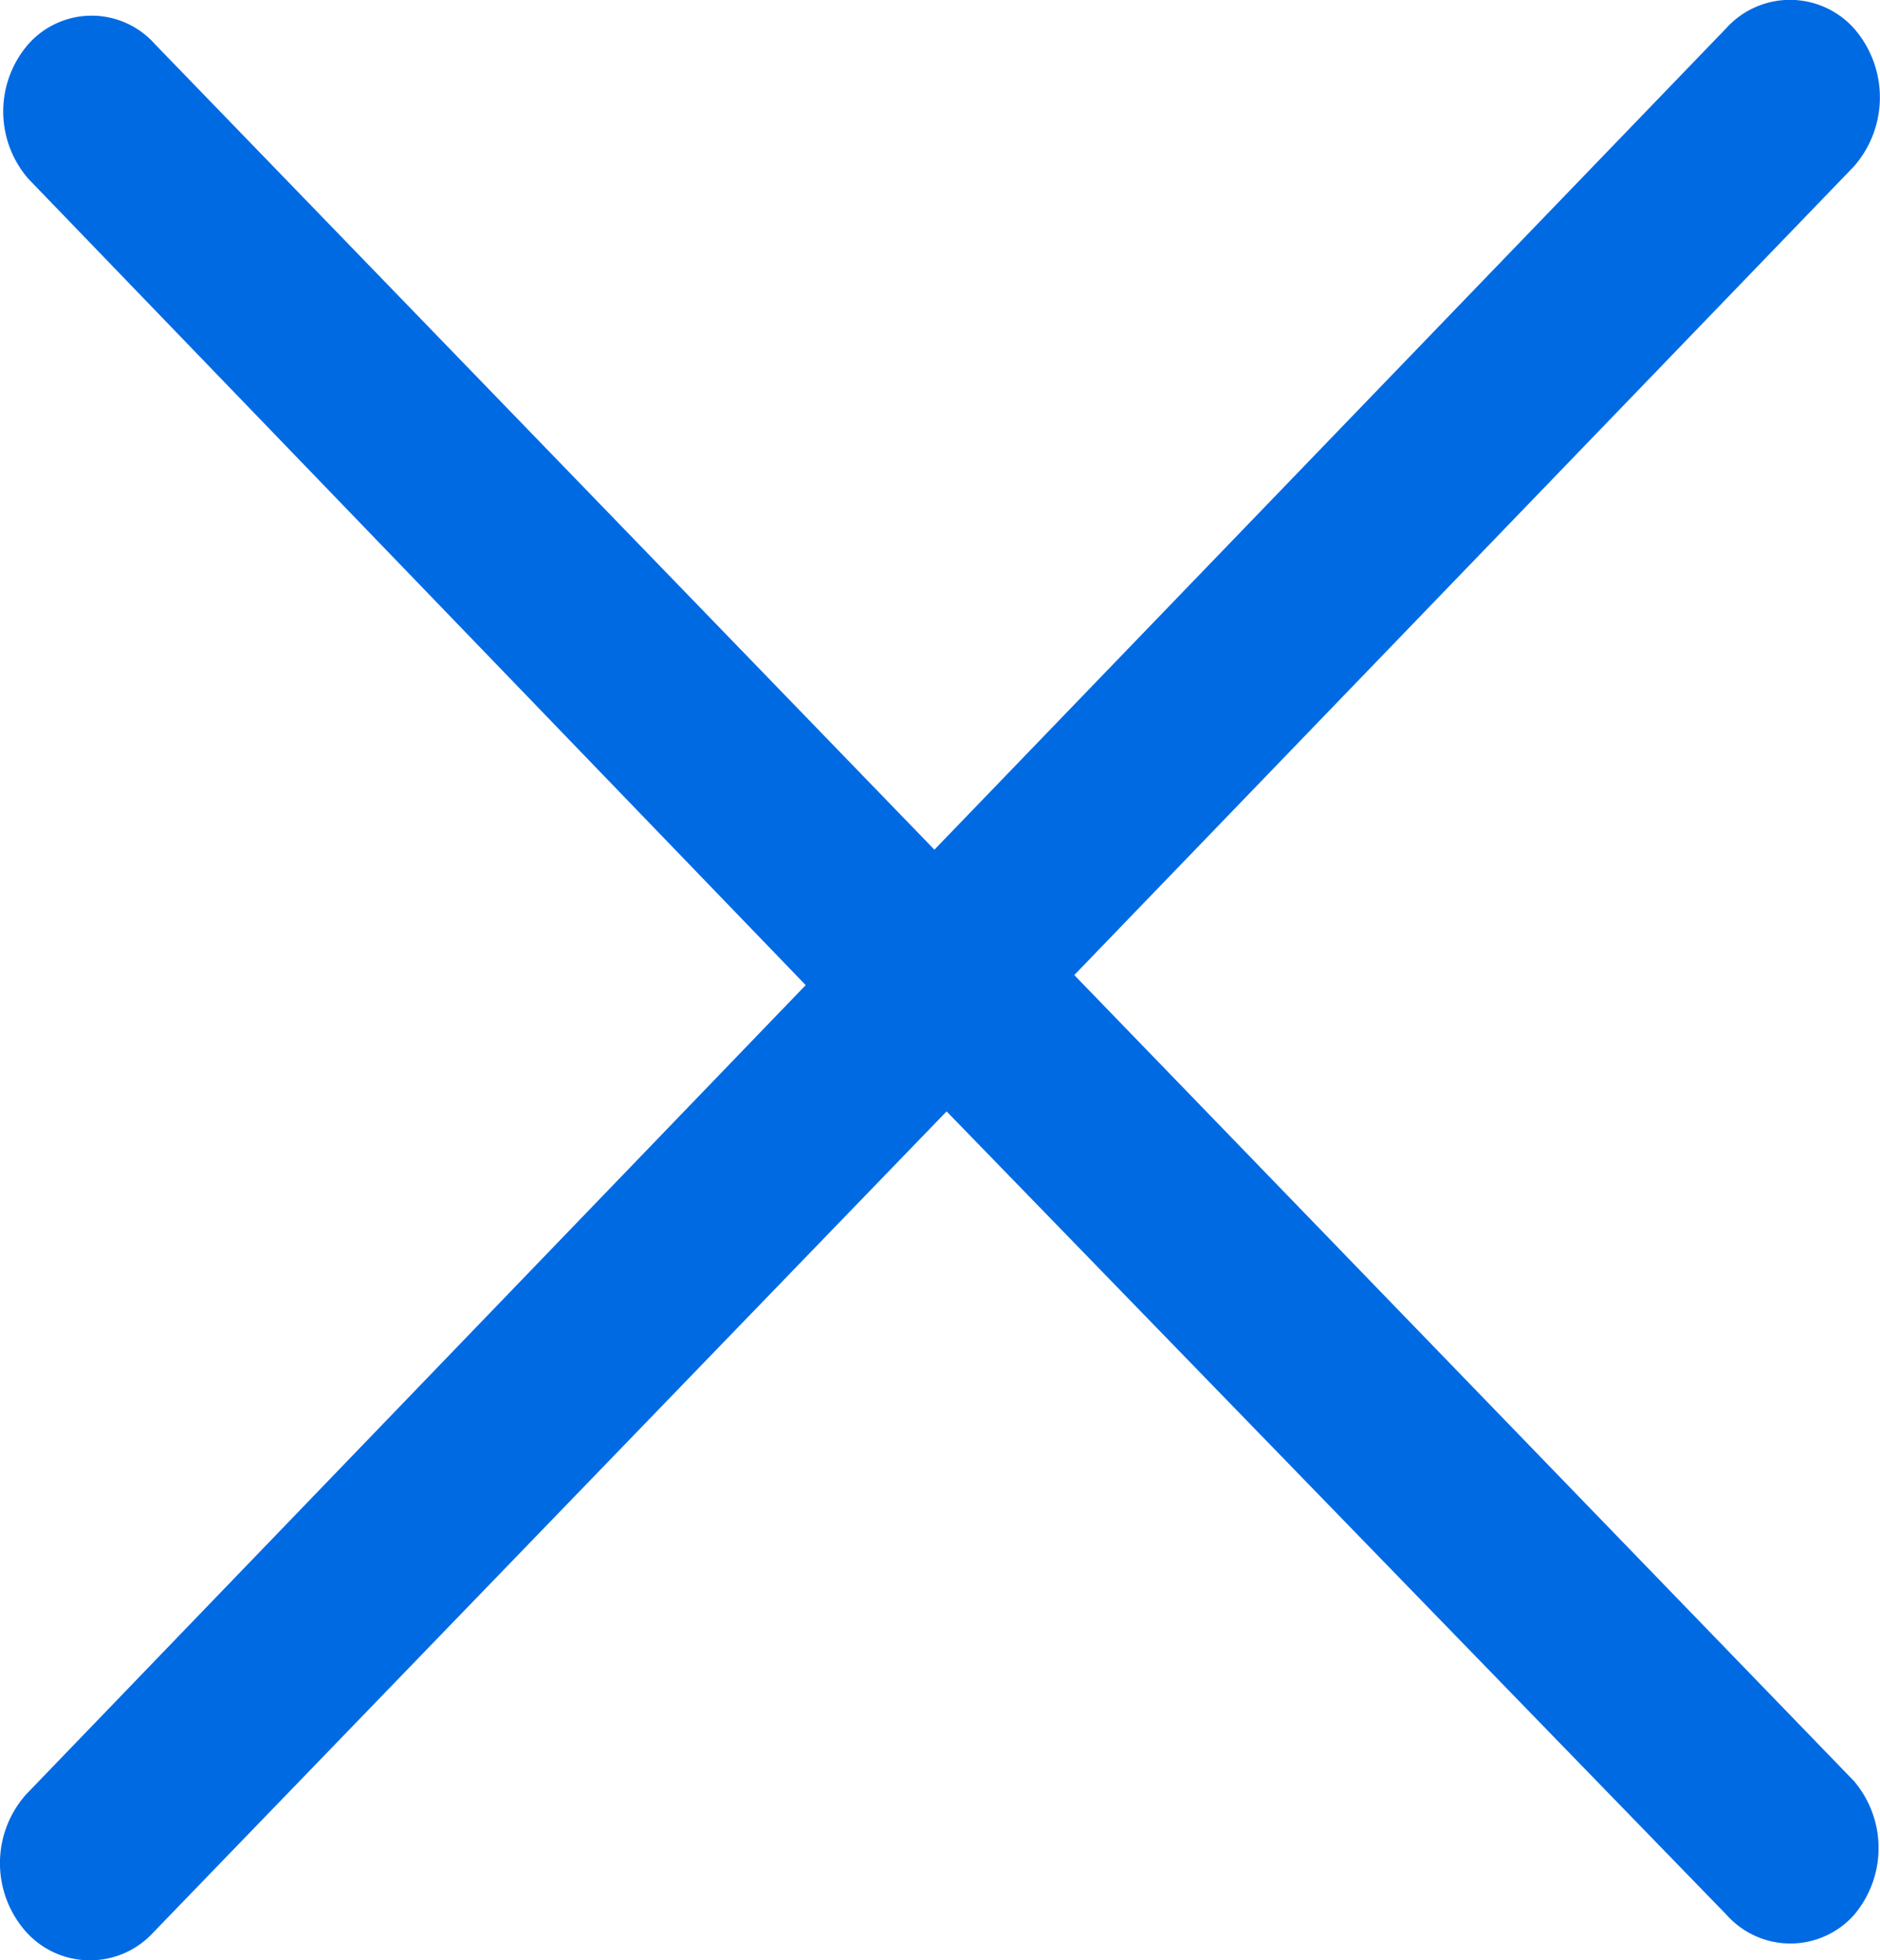
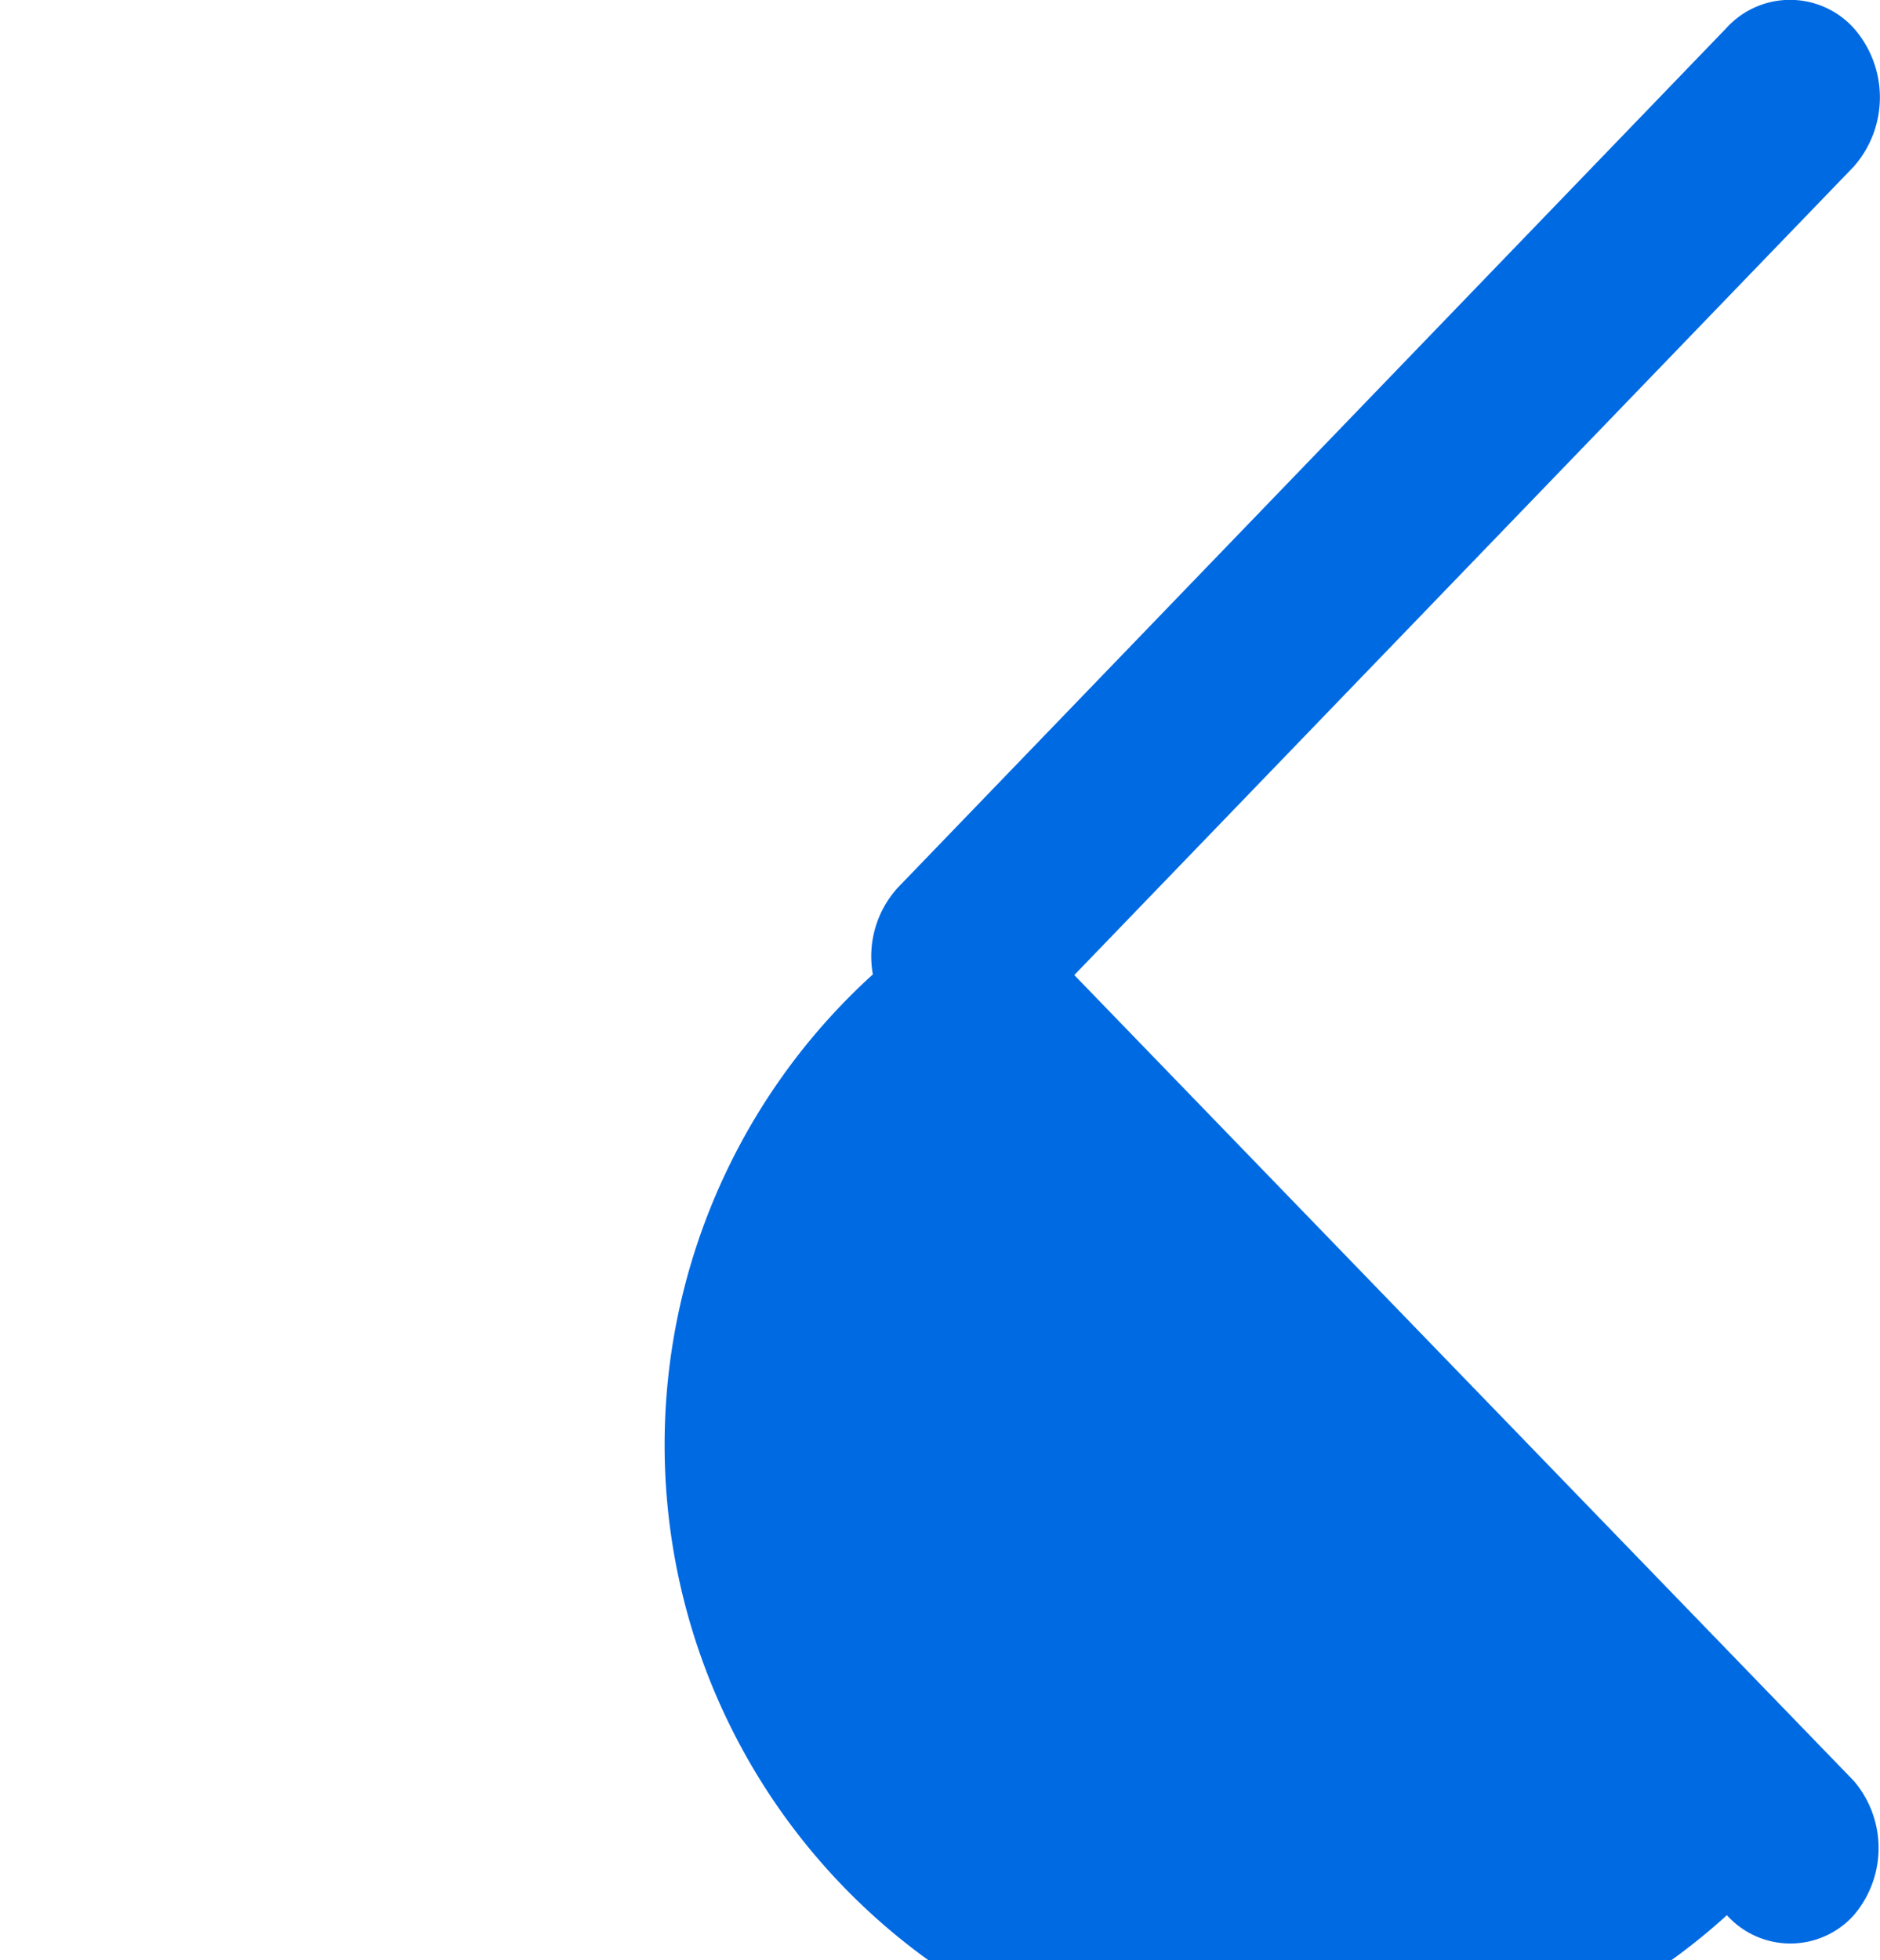
<svg xmlns="http://www.w3.org/2000/svg" id="Layer_1" data-name="Layer 1" viewBox="0 0 28 29.19">
  <defs>
    <style>.cls-1{fill:#006ae3;fill-rule:evenodd;}</style>
  </defs>
  <title>Close</title>
  <g id="PDP-Page">
    <g id="PDP:-Add-to-Cart-Overlay">
      <g id="Close">
-         <path id="Shape" class="cls-1" d="M14.63,16,2.29,28.77a1.28,1.28,0,0,1-1.9,0,1.54,1.54,0,0,1,0-2.05L12,14.67.42,2.66a1.53,1.53,0,0,1,0-2,1.26,1.26,0,0,1,1.89,0L14.63,13.39A1.49,1.49,0,0,1,15,14.68,1.51,1.51,0,0,1,14.63,16Z" transform="translate(0 0)" />
-         <path id="Shape-2" data-name="Shape" class="cls-1" d="M13.37,13.22,25.71.42a1.28,1.28,0,0,1,1.9,0,1.56,1.56,0,0,1,0,2.06L16,14.52l11.61,12a1.54,1.54,0,0,1,0,2,1.27,1.27,0,0,1-1.89,0L13.37,15.8A1.48,1.48,0,0,1,13,14.51,1.52,1.52,0,0,1,13.37,13.22Z" transform="translate(0 0)" />
+         <path id="Shape-2" data-name="Shape" class="cls-1" d="M13.37,13.22,25.71.42a1.28,1.28,0,0,1,1.9,0,1.56,1.56,0,0,1,0,2.06L16,14.52l11.61,12a1.54,1.54,0,0,1,0,2,1.27,1.27,0,0,1-1.89,0A1.48,1.48,0,0,1,13,14.51,1.52,1.52,0,0,1,13.37,13.22Z" transform="translate(0 0)" />
      </g>
    </g>
  </g>
</svg>